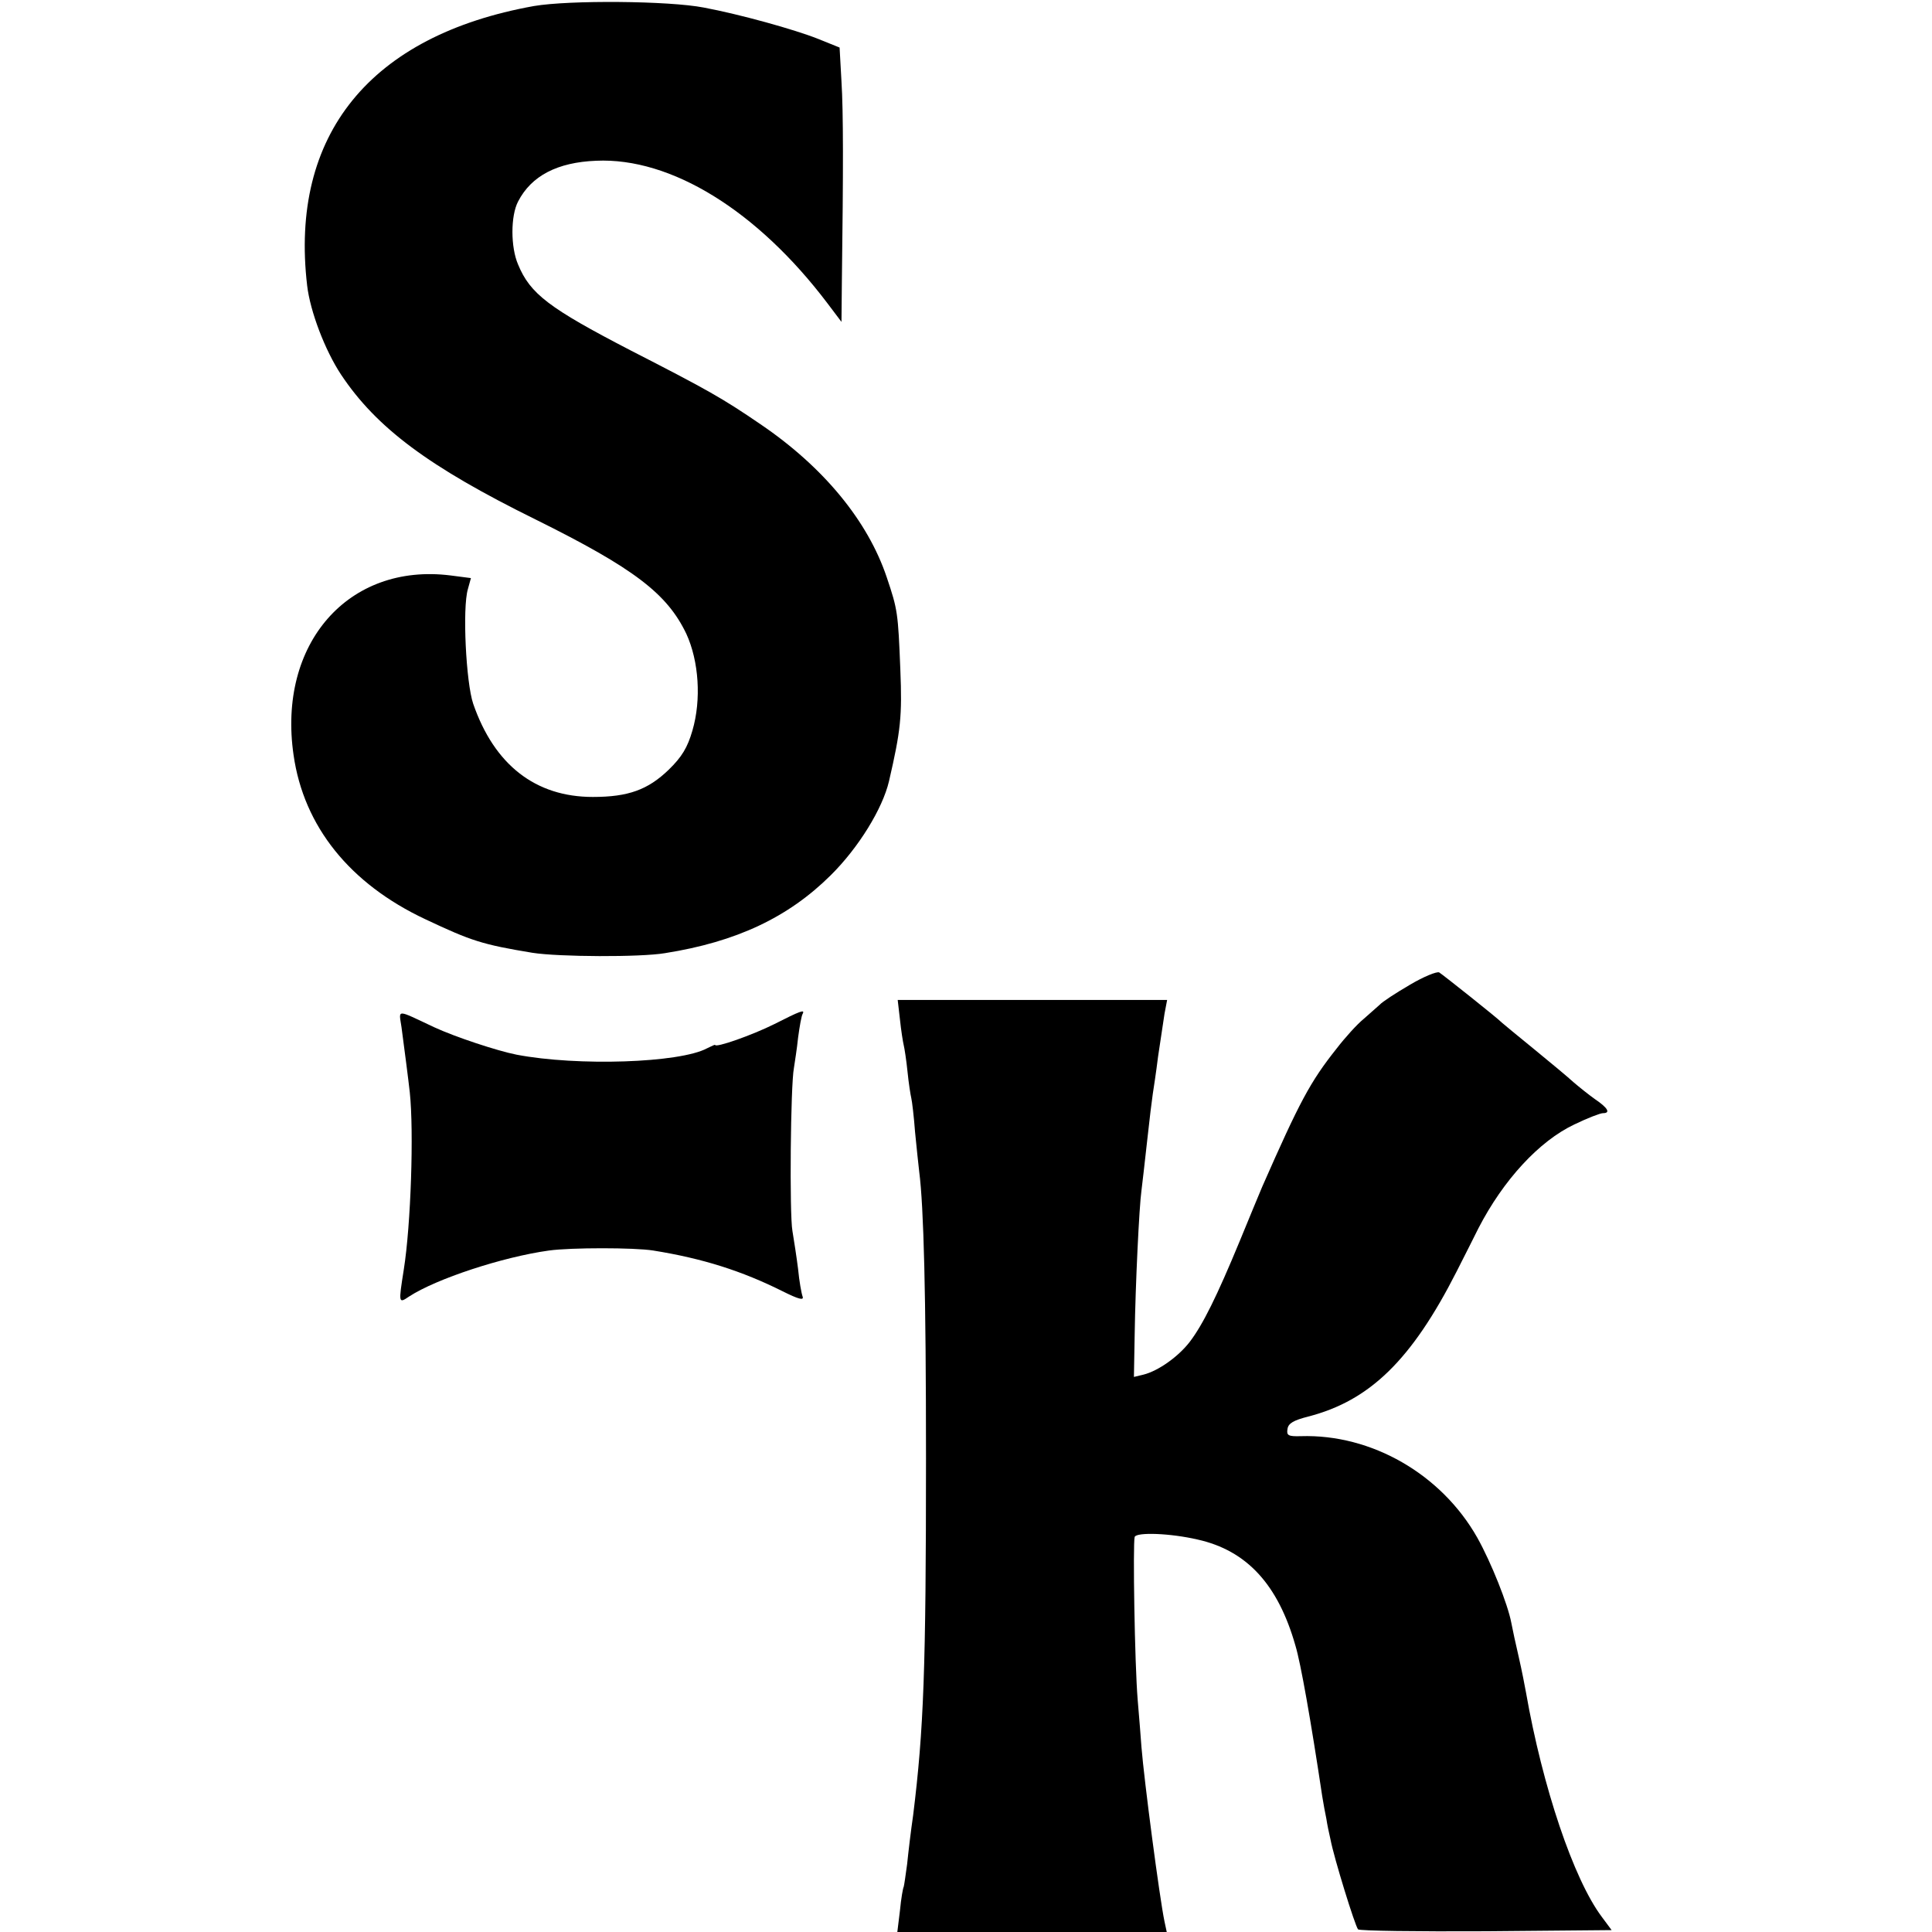
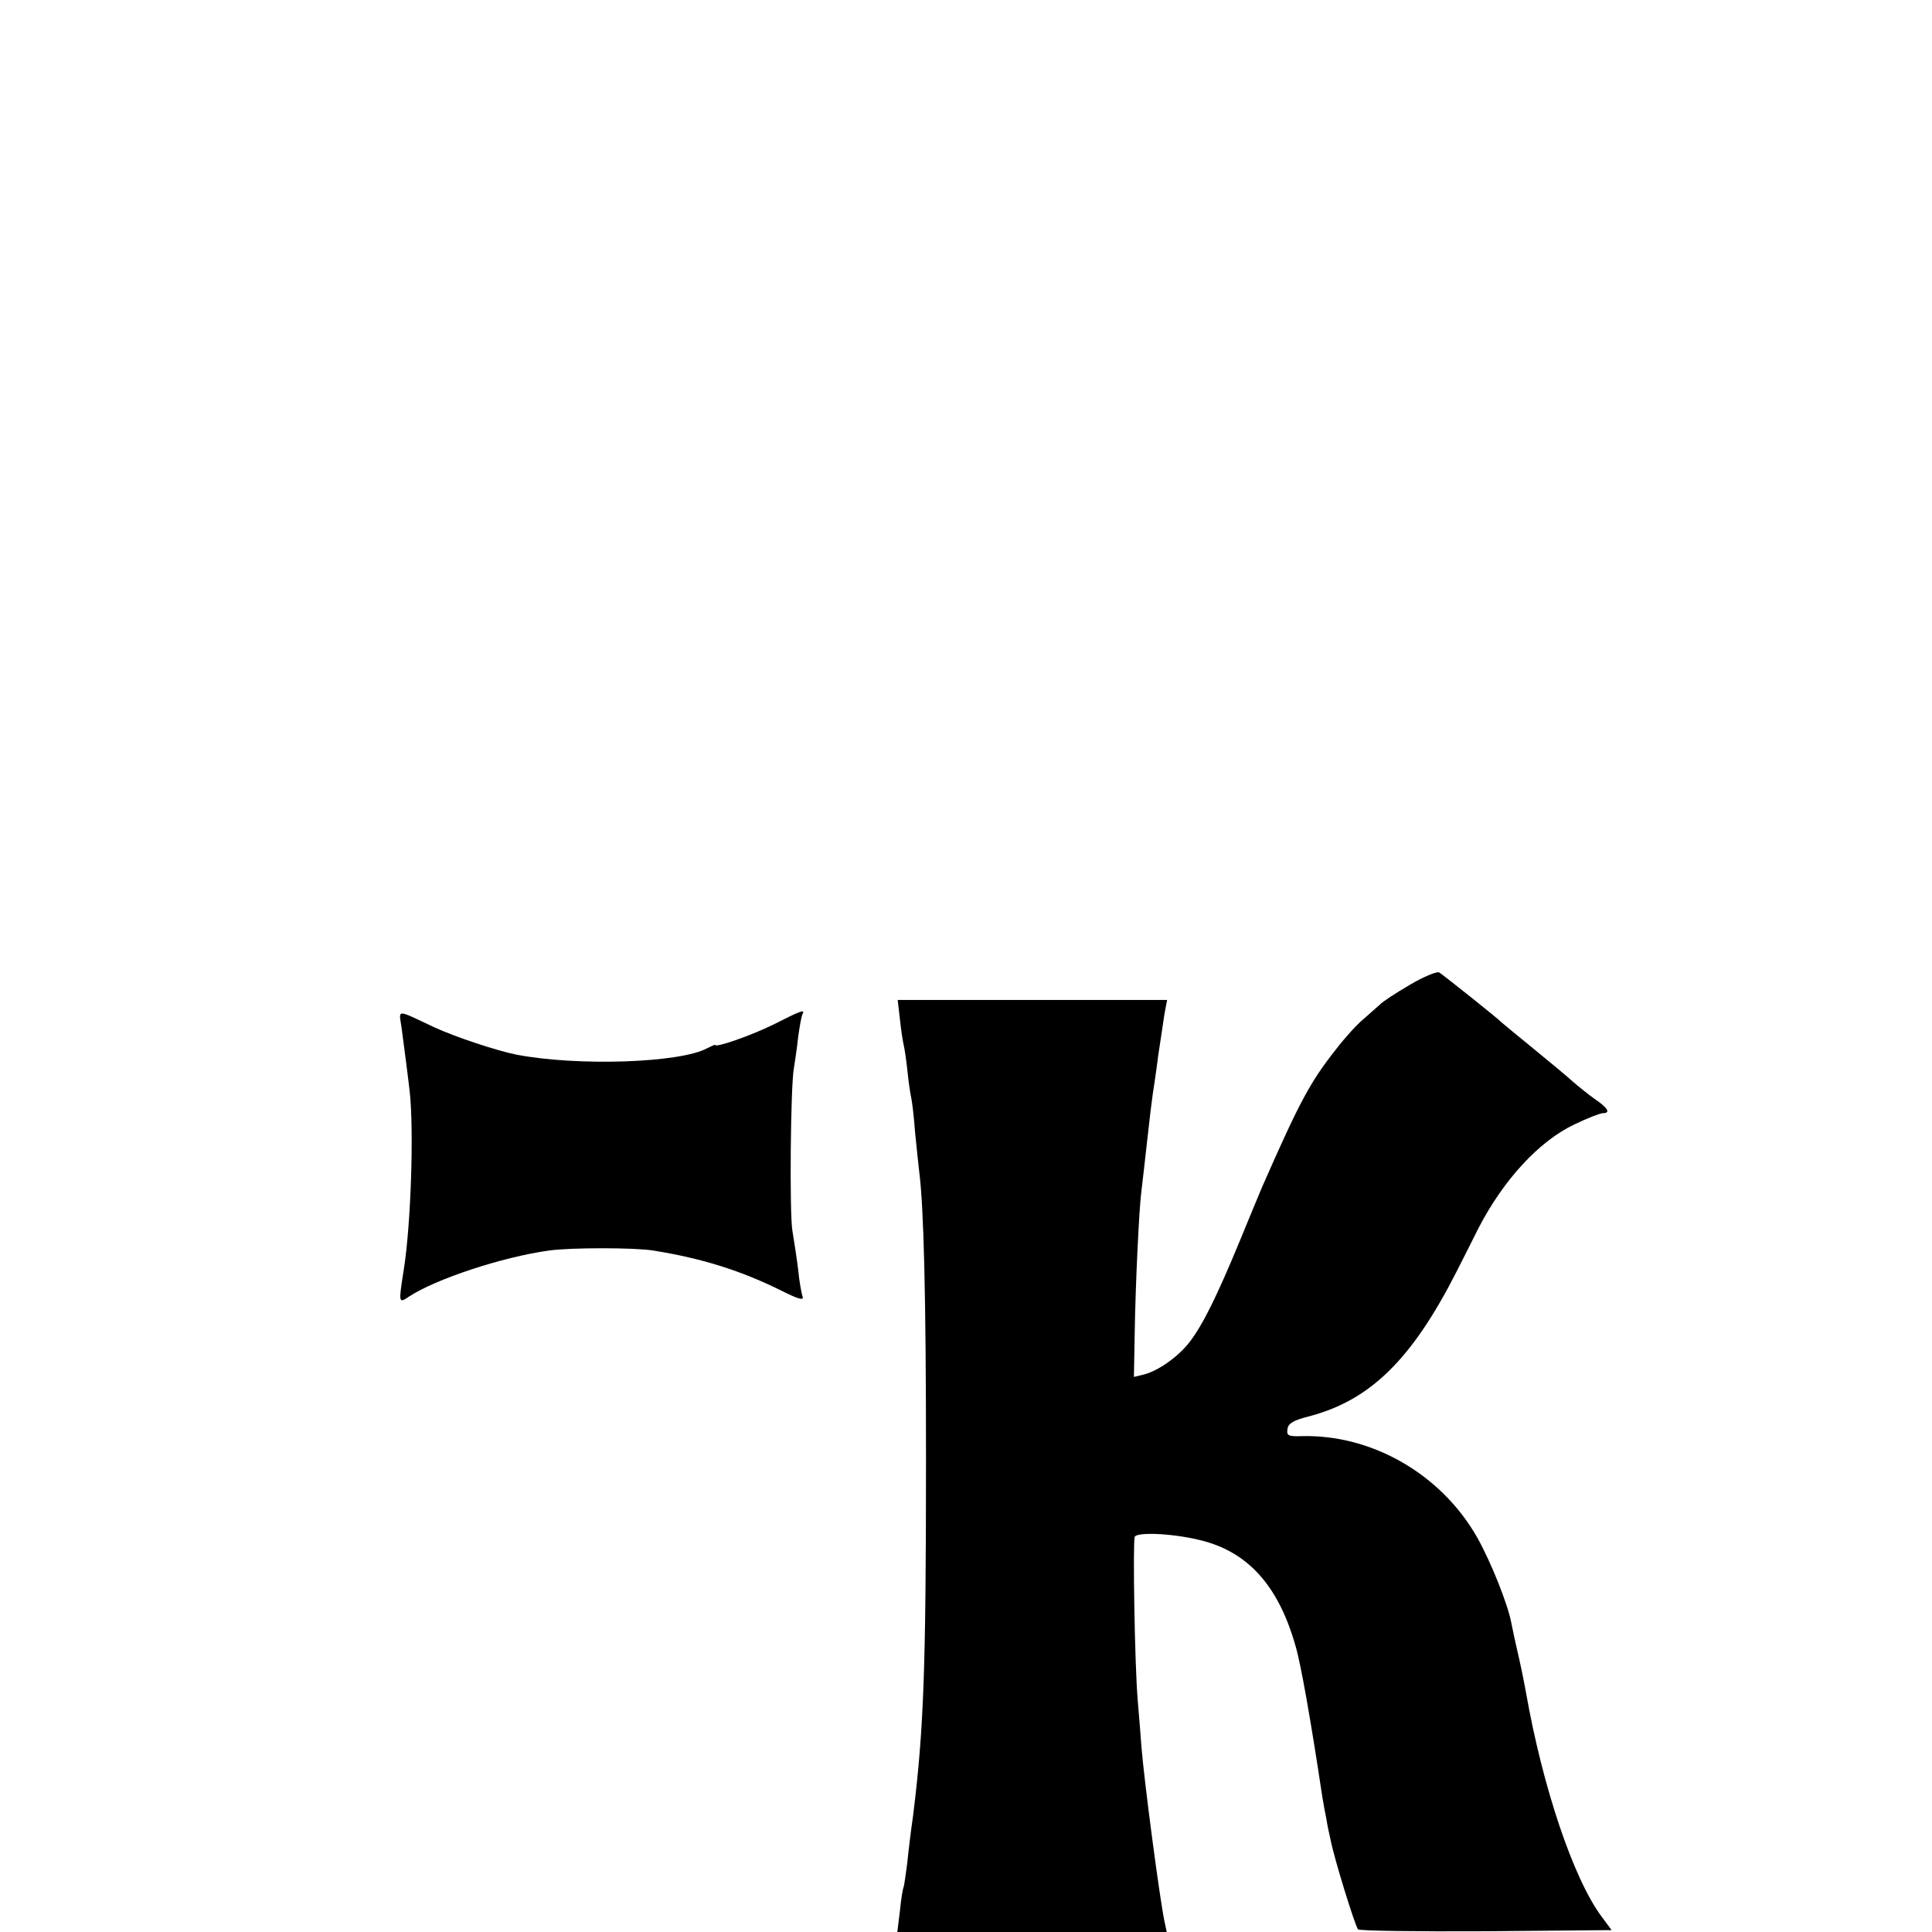
<svg xmlns="http://www.w3.org/2000/svg" version="1.0" width="512pt" height="512pt" viewBox="0 0 512 512" preserveAspectRatio="xMidYMid meet">
  <g transform="translate(0,512) scale(0.1,-0.1)" fill="#000000" stroke="none">
-     <path d="M1415 5104 c-434 -78 -648 -341 -601 -741 8 -68 47 -171 90 -236 94 -141 232 -244 516 -384 260 -129 348 -196 399 -303 33 -72 40 -174 16 -256 -13 -45 -28 -70 -63 -104 -55 -53 -107 -72 -201 -72 -152 0 -261 85 -317 247 -19 56 -29 254 -14 304 l8 29 -54 7 c-271 34 -459 -181 -416 -476 27 -189 149 -341 349 -435 123 -58 151 -67 284 -89 70 -11 286 -12 351 -1 190 30 327 95 439 206 74 73 138 177 155 250 31 134 35 172 30 295 -6 151 -7 159 -36 245 -50 149 -167 292 -335 406 -101 69 -140 91 -345 196 -214 111 -265 149 -297 227 -20 46 -20 129 0 167 35 68 104 104 207 108 198 9 427 -132 613 -378 l37 -49 1 104 c4 301 4 453 -1 533 l-5 90 -57 23 c-63 25 -207 65 -303 83 -93 18 -356 20 -450 4z" />
    <path d="M3736 2510 c-36 -21 -73 -45 -80 -53 -8 -7 -27 -24 -43 -38 -16 -13 -48 -48 -71 -78 -70 -88 -98 -141 -197 -366 -7 -16 -34 -82 -60 -145 -60 -145 -97 -220 -132 -266 -30 -39 -83 -77 -123 -87 l-25 -6 2 112 c2 133 12 340 18 382 2 17 9 75 15 131 6 56 13 112 15 125 2 13 9 58 14 99 6 41 14 92 17 113 l7 37 -357 0 -357 0 6 -52 c3 -29 8 -60 10 -68 2 -8 7 -40 10 -70 3 -30 8 -62 10 -70 2 -8 7 -49 10 -90 4 -41 9 -88 11 -105 12 -93 18 -324 18 -760 0 -559 -6 -718 -34 -945 -6 -41 -13 -100 -16 -130 -4 -30 -8 -57 -9 -60 -2 -3 -7 -31 -10 -63 l-7 -57 357 0 357 0 -6 28 c-13 62 -54 374 -61 462 -2 25 -6 81 -10 125 -8 95 -13 415 -8 432 5 13 94 10 167 -7 130 -29 213 -119 259 -281 14 -46 41 -199 71 -399 3 -19 8 -46 11 -60 2 -14 7 -38 11 -55 9 -48 65 -229 73 -238 4 -4 157 -6 340 -5 l332 3 -26 35 c-75 100 -157 344 -201 595 -3 17 -11 58 -19 93 -8 34 -17 76 -20 92 -9 48 -53 159 -90 225 -95 168 -280 275 -468 269 -33 -1 -38 2 -35 19 2 15 16 23 55 33 163 42 274 150 393 384 24 47 50 99 58 115 66 128 161 231 254 275 35 17 69 30 76 30 21 0 13 14 -21 37 -17 12 -43 33 -57 45 -14 13 -61 52 -105 88 -44 36 -82 67 -85 70 -9 10 -155 126 -166 133 -6 3 -41 -11 -78 -33z" />
    <path d="M1064 2398 c8 -60 18 -137 22 -173 11 -103 3 -351 -16 -470 -14 -89 -14 -90 14 -71 72 47 248 105 371 122 58 8 226 8 276 0 131 -21 235 -54 343 -108 42 -21 57 -25 53 -14 -3 8 -9 41 -12 73 -4 32 -11 77 -15 101 -8 44 -5 386 4 432 2 14 8 50 11 80 4 30 9 58 12 63 7 13 -6 8 -75 -27 -58 -29 -157 -64 -157 -55 0 1 -9 -3 -21 -9 -72 -39 -343 -48 -505 -17 -51 10 -163 47 -219 73 -102 48 -93 48 -86 0z" />
  </g>
</svg>